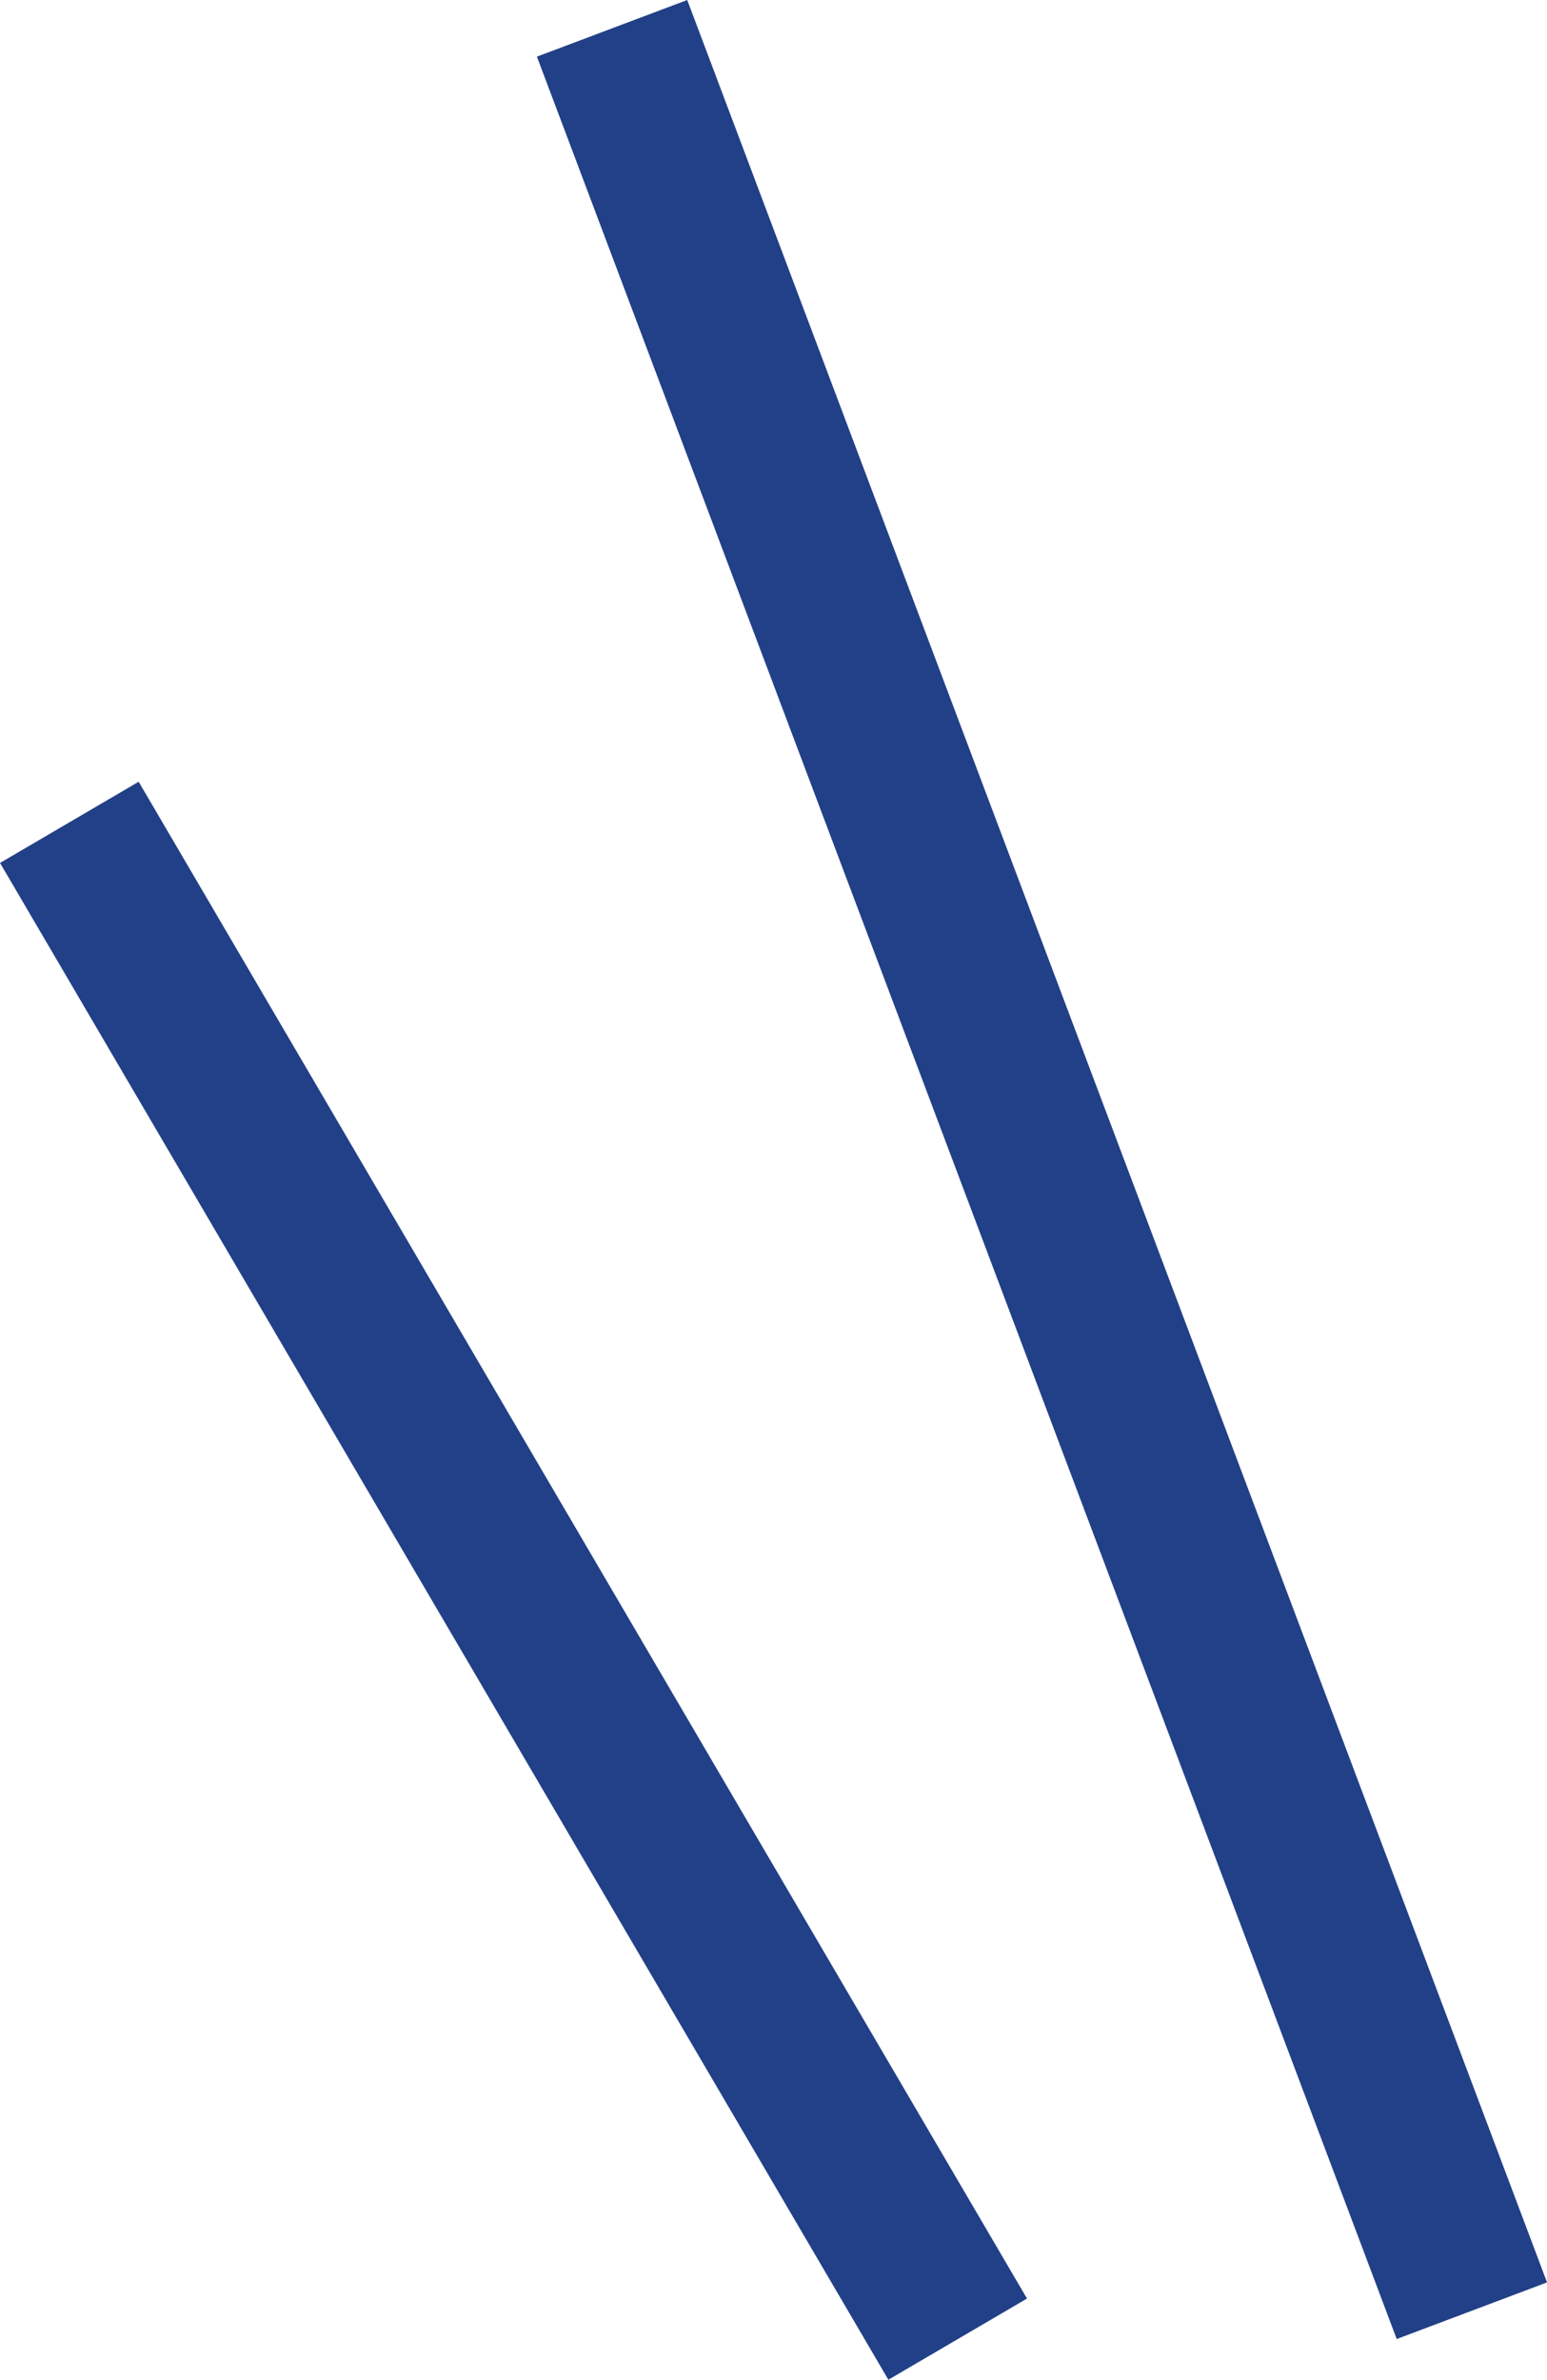
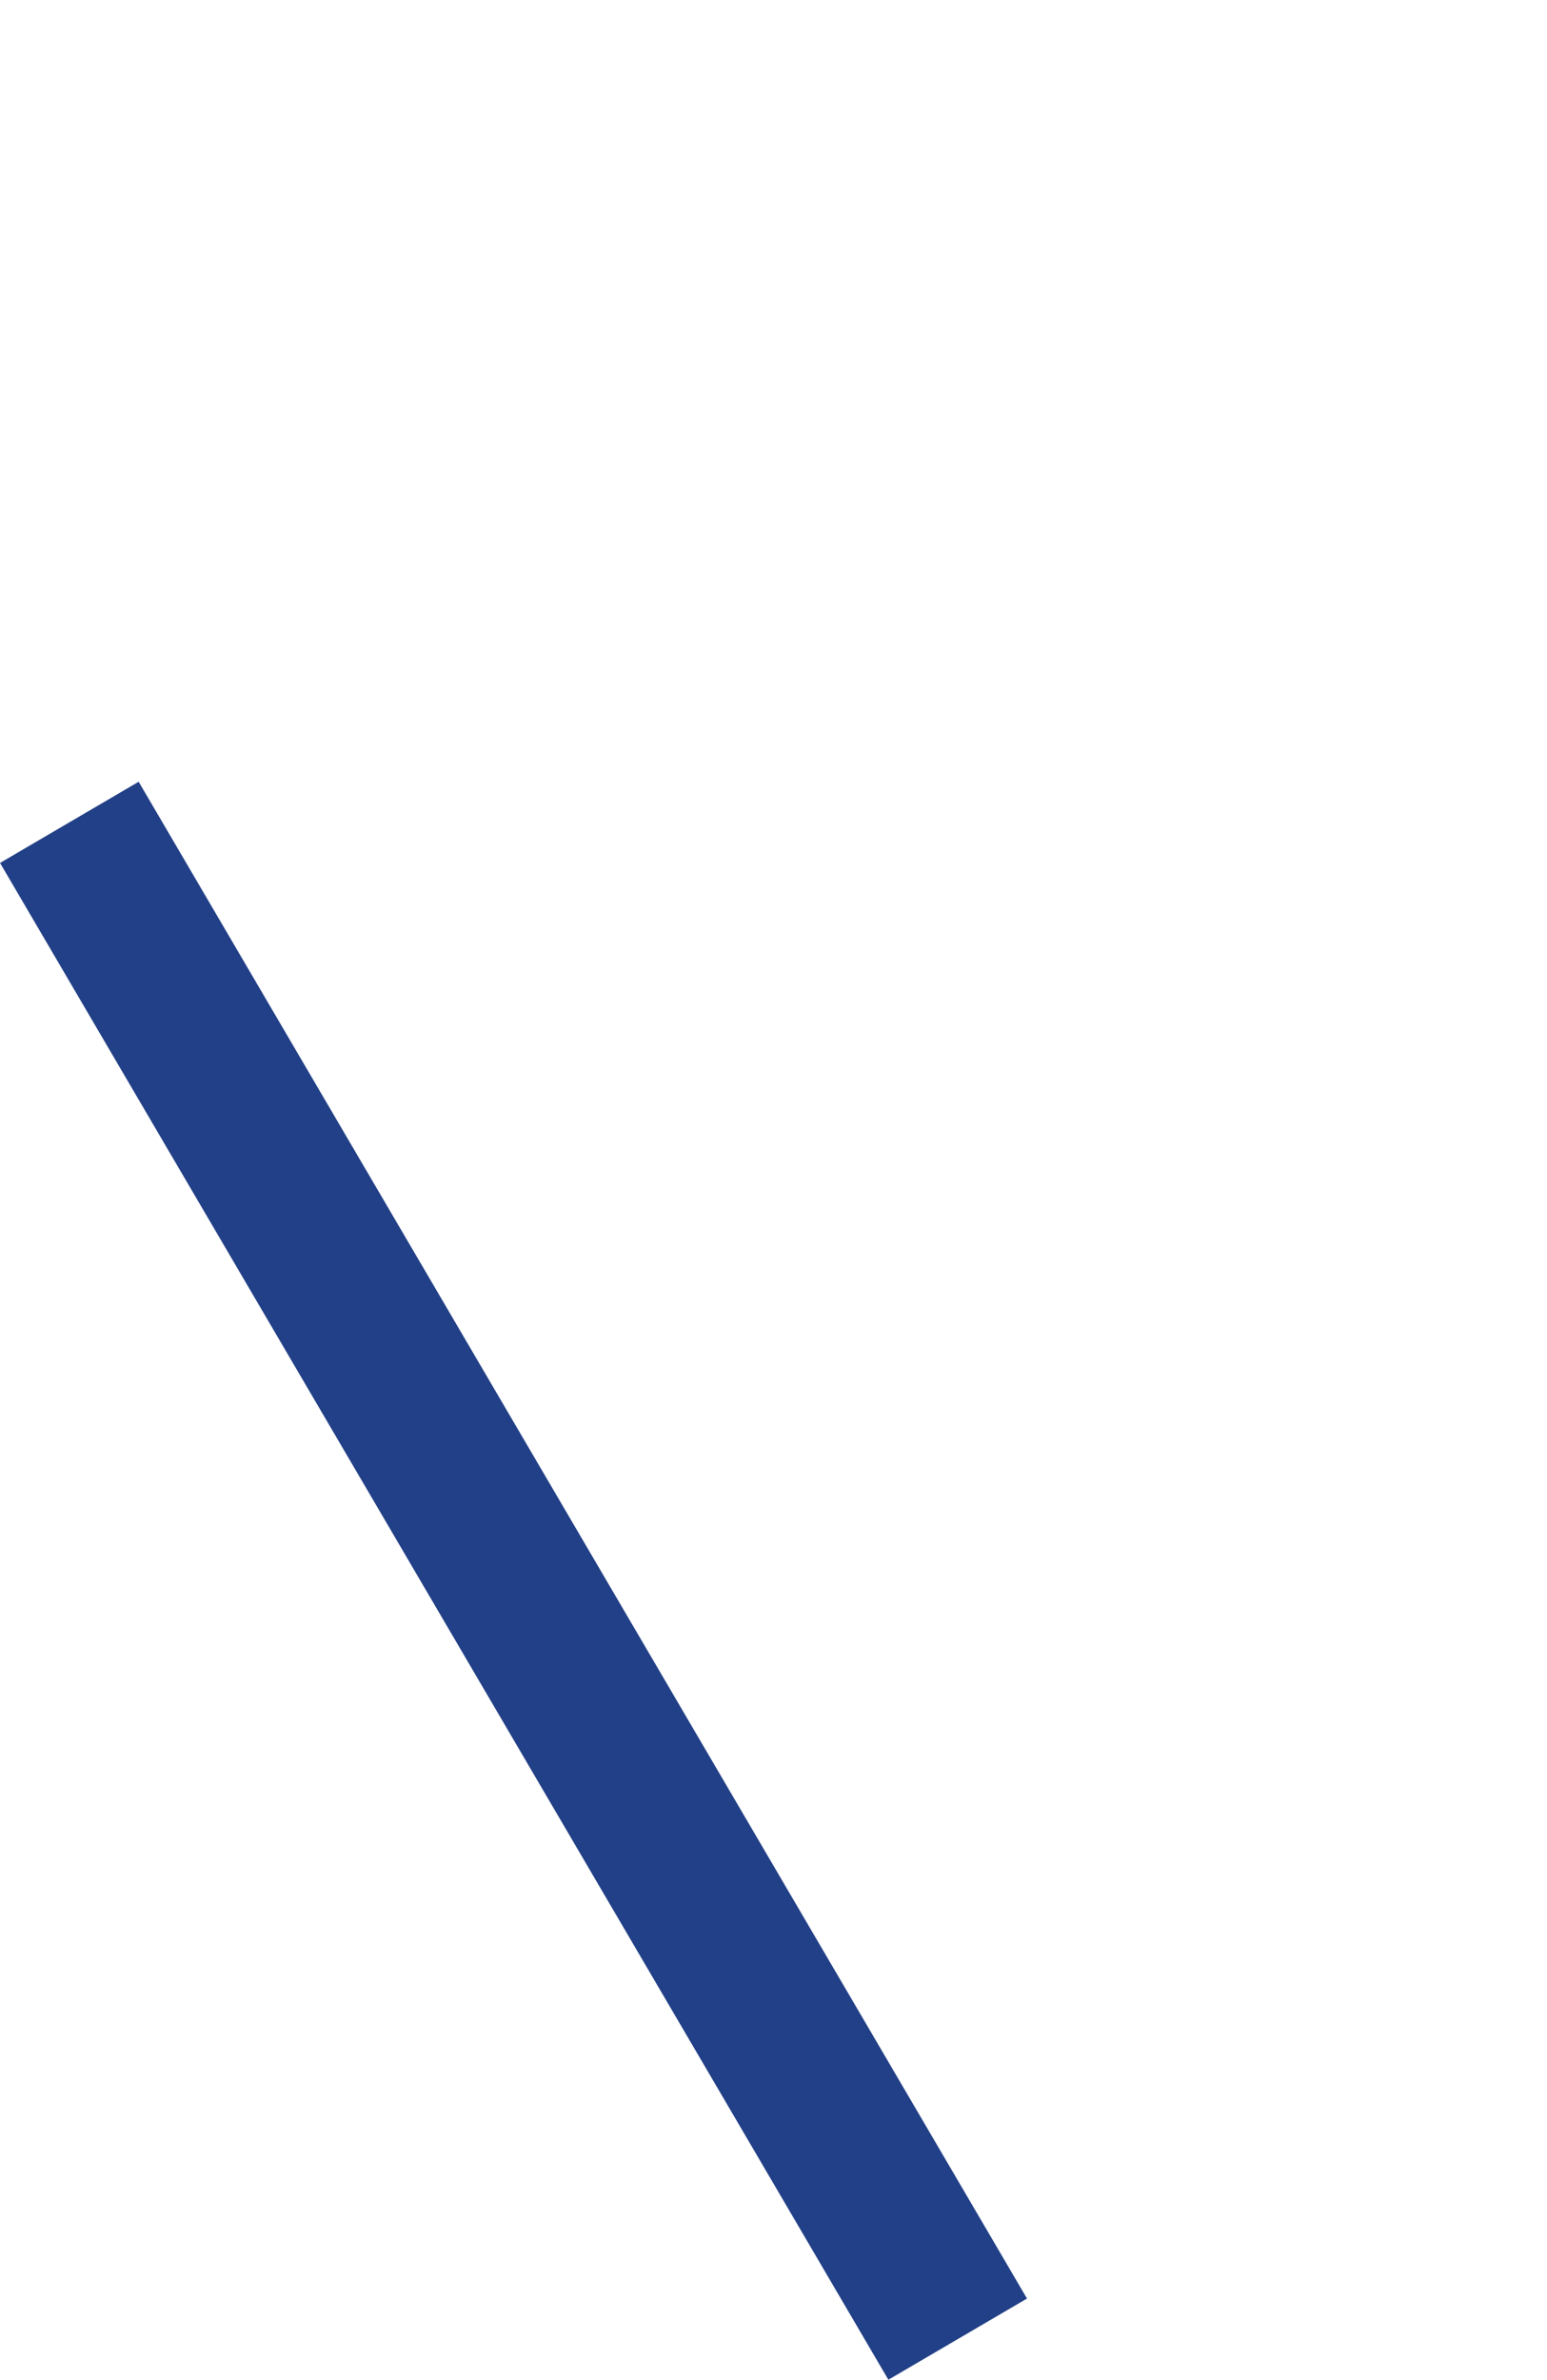
<svg xmlns="http://www.w3.org/2000/svg" width="28.889" height="44.439" viewBox="0 0 28.889 44.439">
  <g id="Group_143" data-name="Group 143" transform="translate(-372.407 -2453.493)">
-     <path id="Path_1861" data-name="Path 1861" d="M-.1,46.1,15.956,88.72" transform="translate(383.937 2407.922)" fill="none" stroke="#224087" stroke-width="3" />
    <path id="Path_1862" data-name="Path 1862" d="M-1.1,72.9l16.589,28.324" transform="translate(374.802 2395.949)" fill="none" stroke="#224087" stroke-width="3" />
  </g>
</svg>